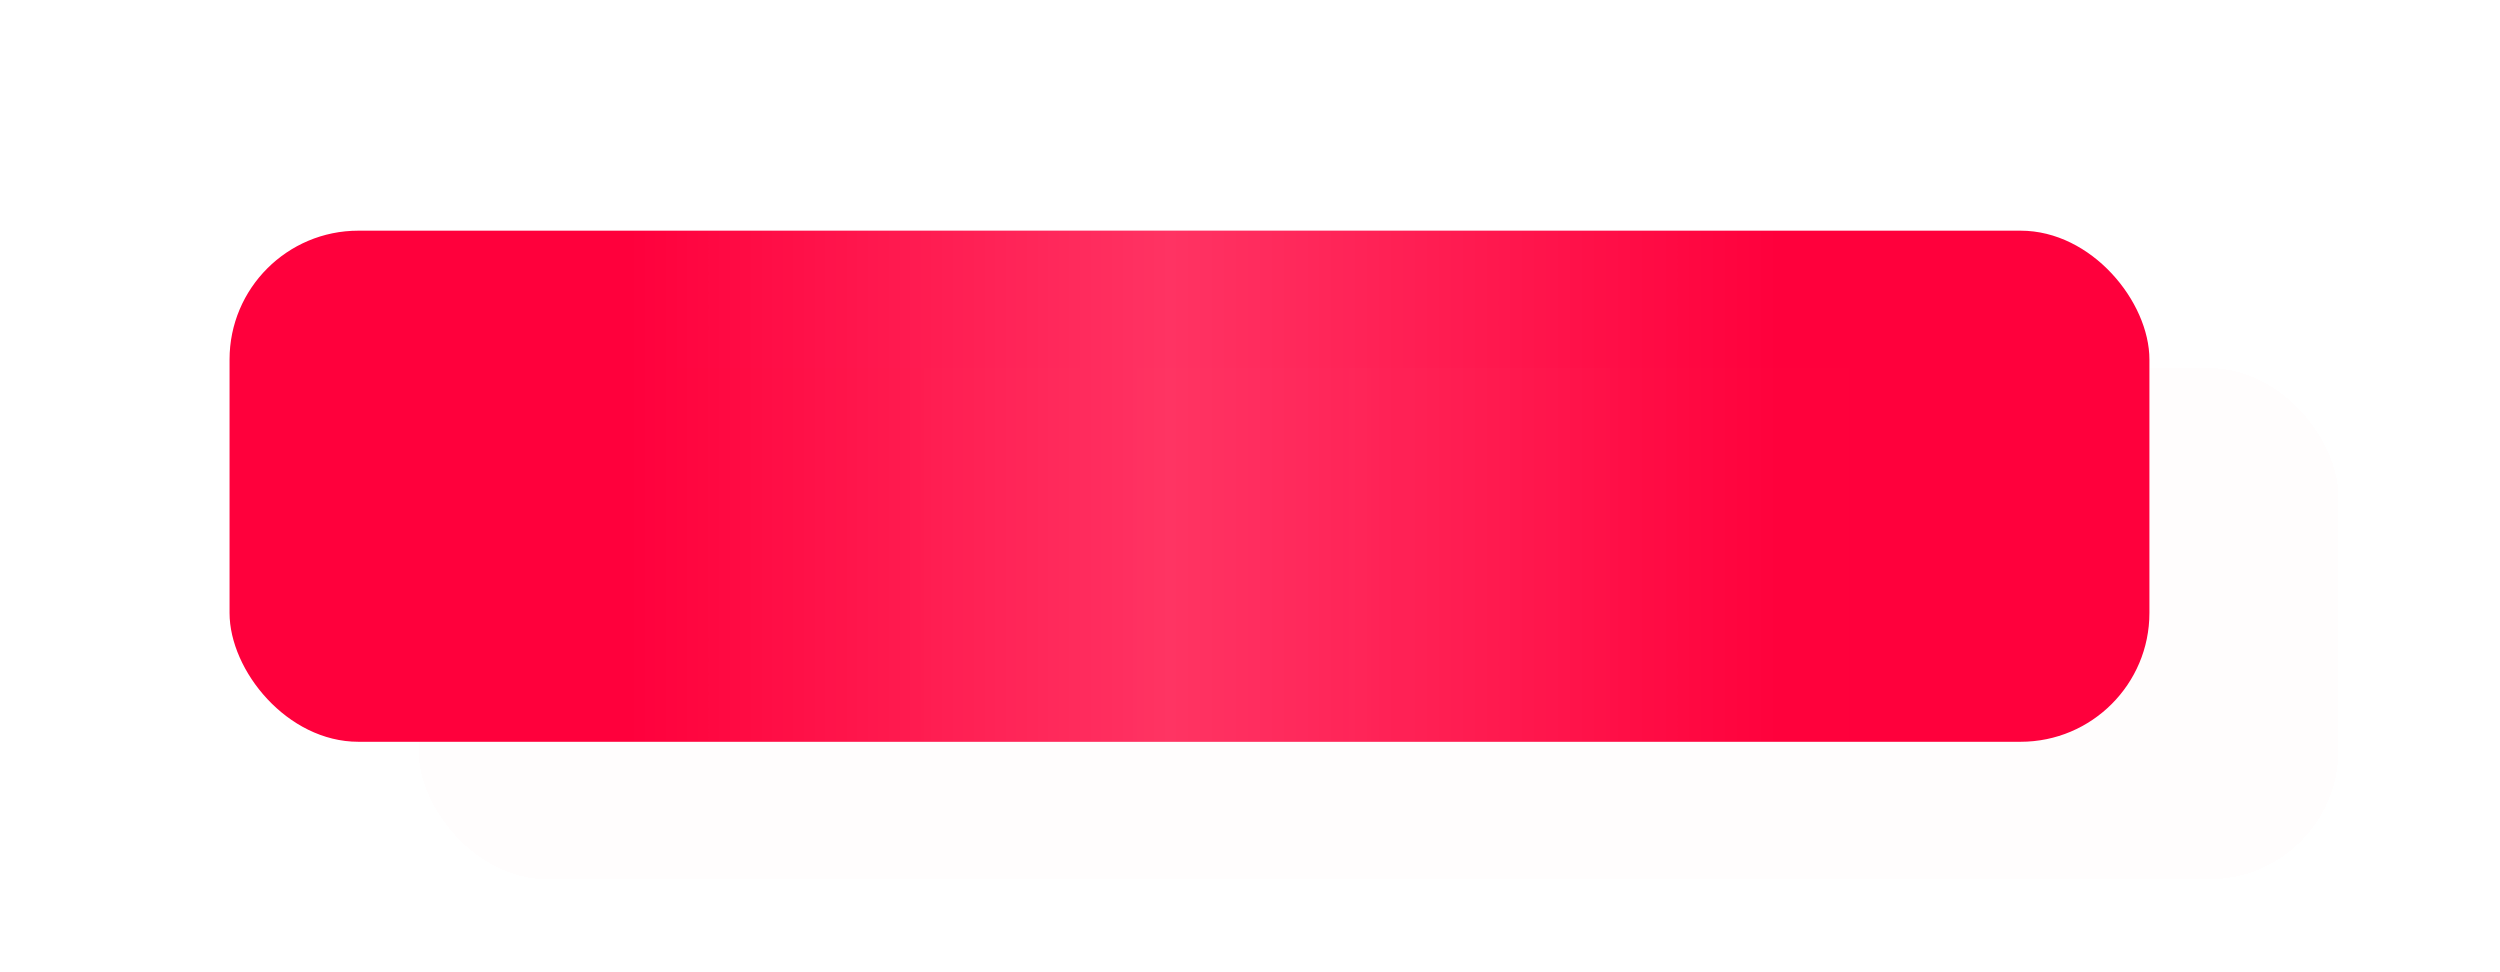
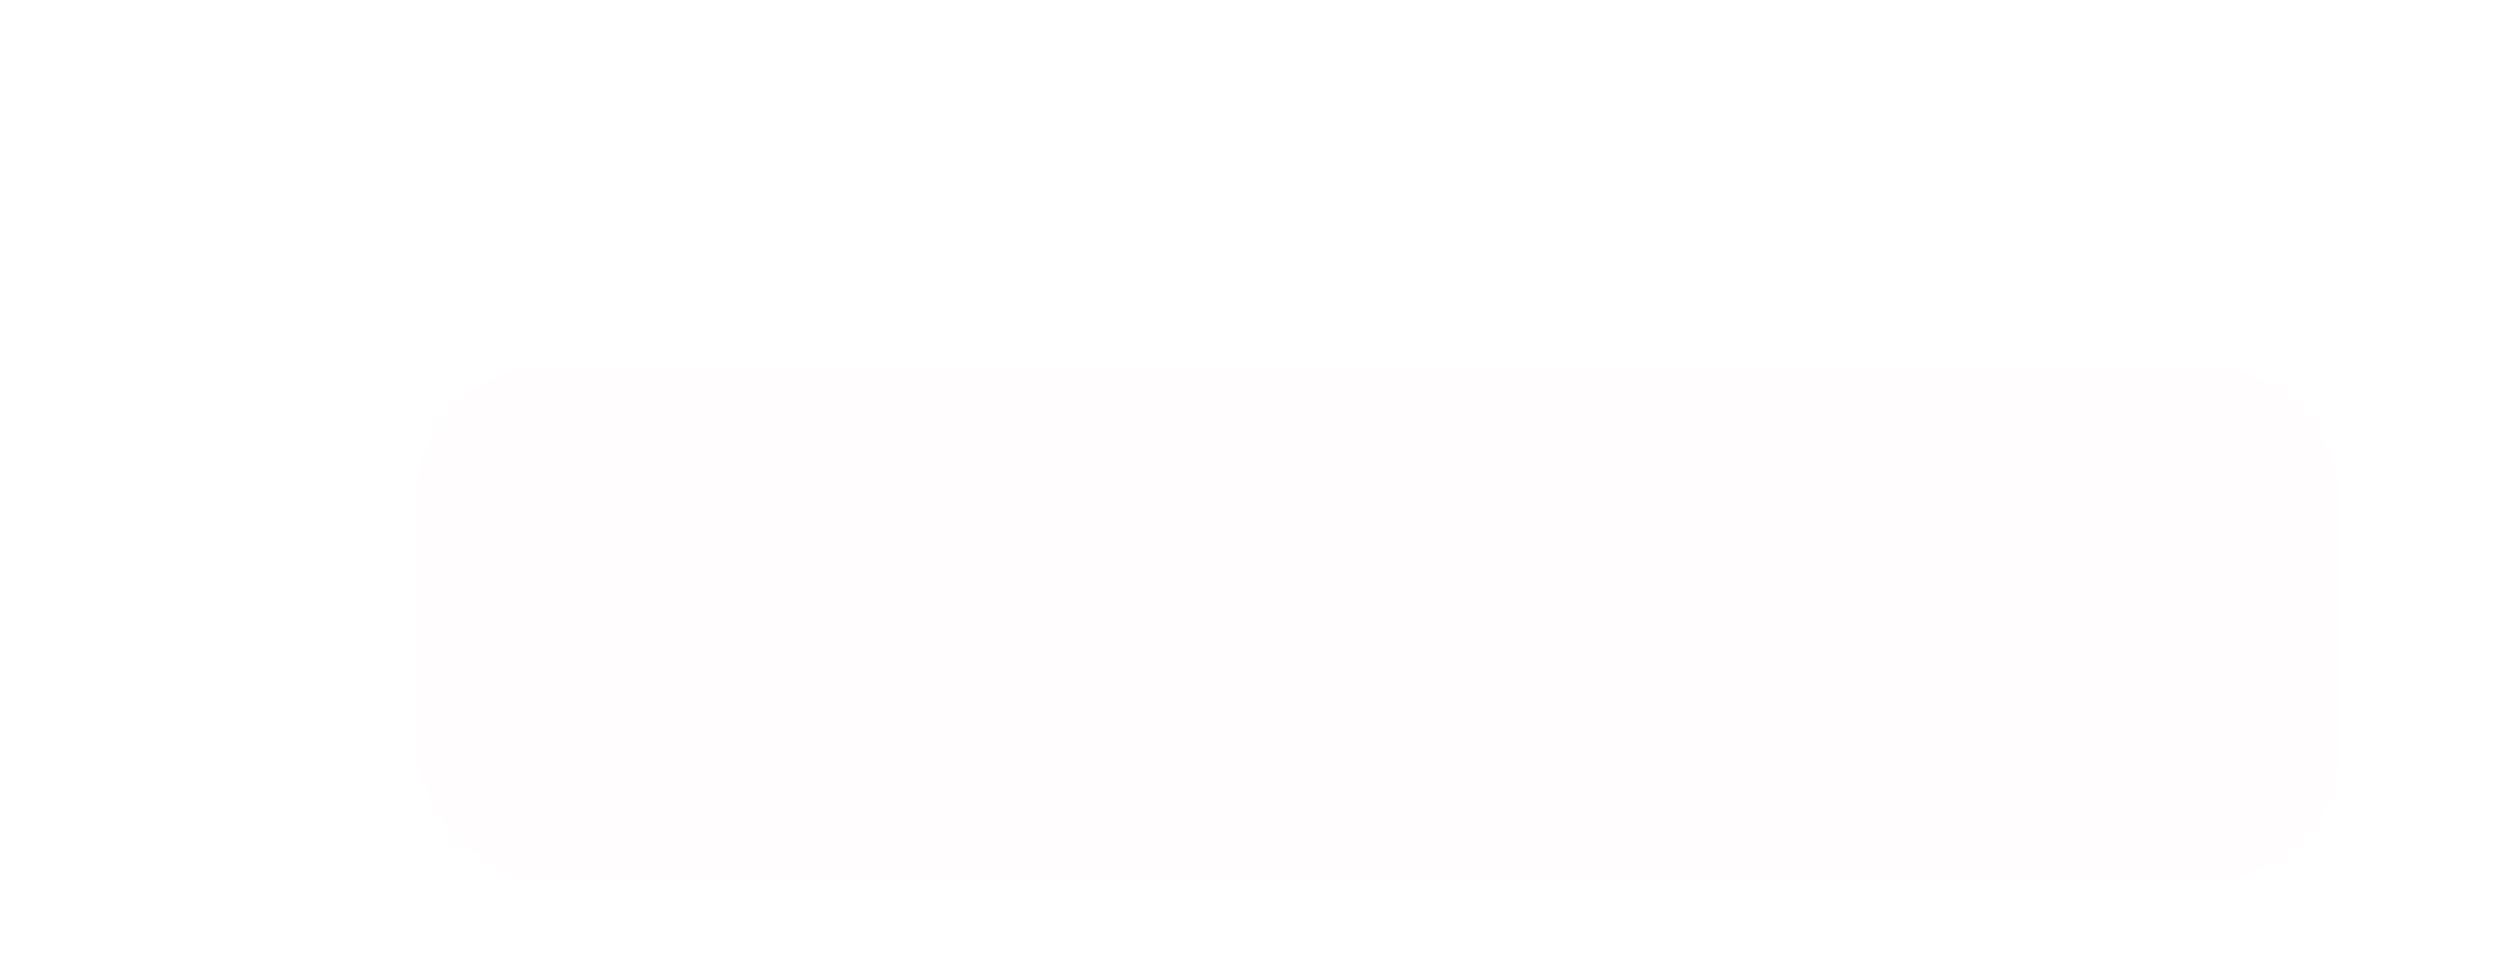
<svg xmlns="http://www.w3.org/2000/svg" width="599" height="233" viewBox="0 0 599 233" fill="none">
  <g filter="url(#filter0_f_113_2)">
-     <rect x="55" y="55.27" width="460" height="122.461" rx="30.872" fill="#FF003C" />
-     <rect x="55" y="55.27" width="460" height="122.461" rx="30.872" fill="url(#paint0_linear_113_2)" fill-opacity="0.2" />
-   </g>
+     </g>
  <g filter="url(#filter1_ddi_113_2)">
    <rect x="55" y="55.27" width="460" height="122.461" rx="30.872" fill="#FF003C" fill-opacity="0.01" shape-rendering="crispEdges" />
-     <rect x="55" y="55.27" width="460" height="122.461" rx="30.872" fill="url(#paint1_linear_113_2)" fill-opacity="0.01" shape-rendering="crispEdges" />
  </g>
  <defs>
    <filter id="filter0_f_113_2" x="0" y="0.27" width="570" height="232.461" filterUnits="userSpaceOnUse" color-interpolation-filters="sRGB">
      <feFlood flood-opacity="0" result="BackgroundImageFix" />
      <feBlend mode="normal" in="SourceGraphic" in2="BackgroundImageFix" result="shape" />
      <feGaussianBlur stdDeviation="27.5" result="effect1_foregroundBlur_113_2" />
    </filter>
    <filter id="filter1_ddi_113_2" x="17.067" y="33.802" width="581.146" height="198.327" filterUnits="userSpaceOnUse" color-interpolation-filters="sRGB">
      <feFlood flood-opacity="0" result="BackgroundImageFix" />
      <feColorMatrix in="SourceAlpha" type="matrix" values="0 0 0 0 0 0 0 0 0 0 0 0 0 0 0 0 0 0 127 0" result="hardAlpha" />
      <feOffset dy="16.465" />
      <feGaussianBlur stdDeviation="18.967" />
      <feComposite in2="hardAlpha" operator="out" />
      <feColorMatrix type="matrix" values="0 0 0 0 0 0 0 0 0 0 0 0 0 0 0 0 0 0 0.25 0" />
      <feBlend mode="normal" in2="BackgroundImageFix" result="effect1_dropShadow_113_2" />
      <feColorMatrix in="SourceAlpha" type="matrix" values="0 0 0 0 0 0 0 0 0 0 0 0 0 0 0 0 0 0 127 0" result="hardAlpha" />
      <feOffset dx="45.28" dy="16.465" />
      <feGaussianBlur stdDeviation="18.967" />
      <feComposite in2="hardAlpha" operator="out" />
      <feColorMatrix type="matrix" values="0 0 0 0 0 0 0 0 0 0 0 0 0 0 0 0 0 0 0.16 0" />
      <feBlend mode="normal" in2="effect1_dropShadow_113_2" result="effect2_dropShadow_113_2" />
      <feBlend mode="normal" in="SourceGraphic" in2="effect2_dropShadow_113_2" result="shape" />
      <feColorMatrix in="SourceAlpha" type="matrix" values="0 0 0 0 0 0 0 0 0 0 0 0 0 0 0 0 0 0 127 0" result="hardAlpha" />
      <feOffset />
      <feGaussianBlur stdDeviation="14.629" />
      <feComposite in2="hardAlpha" operator="arithmetic" k2="-1" k3="1" />
      <feColorMatrix type="matrix" values="0 0 0 0 1 0 0 0 0 1 0 0 0 0 1 0 0 0 0.12 0" />
      <feBlend mode="normal" in2="shape" result="effect3_innerShadow_113_2" />
    </filter>
    <linearGradient id="paint0_linear_113_2" x1="55" y1="116.5" x2="515" y2="116.5" gradientUnits="userSpaceOnUse">
      <stop offset="0.208" stop-color="white" stop-opacity="0" />
      <stop offset="0.49" stop-color="white" />
      <stop offset="0.807" stop-color="white" stop-opacity="0" />
    </linearGradient>
    <linearGradient id="paint1_linear_113_2" x1="55" y1="116.5" x2="515" y2="116.5" gradientUnits="userSpaceOnUse">
      <stop offset="0.208" stop-color="white" stop-opacity="0" />
      <stop offset="0.49" stop-color="white" />
      <stop offset="0.807" stop-color="white" stop-opacity="0" />
    </linearGradient>
  </defs>
</svg>